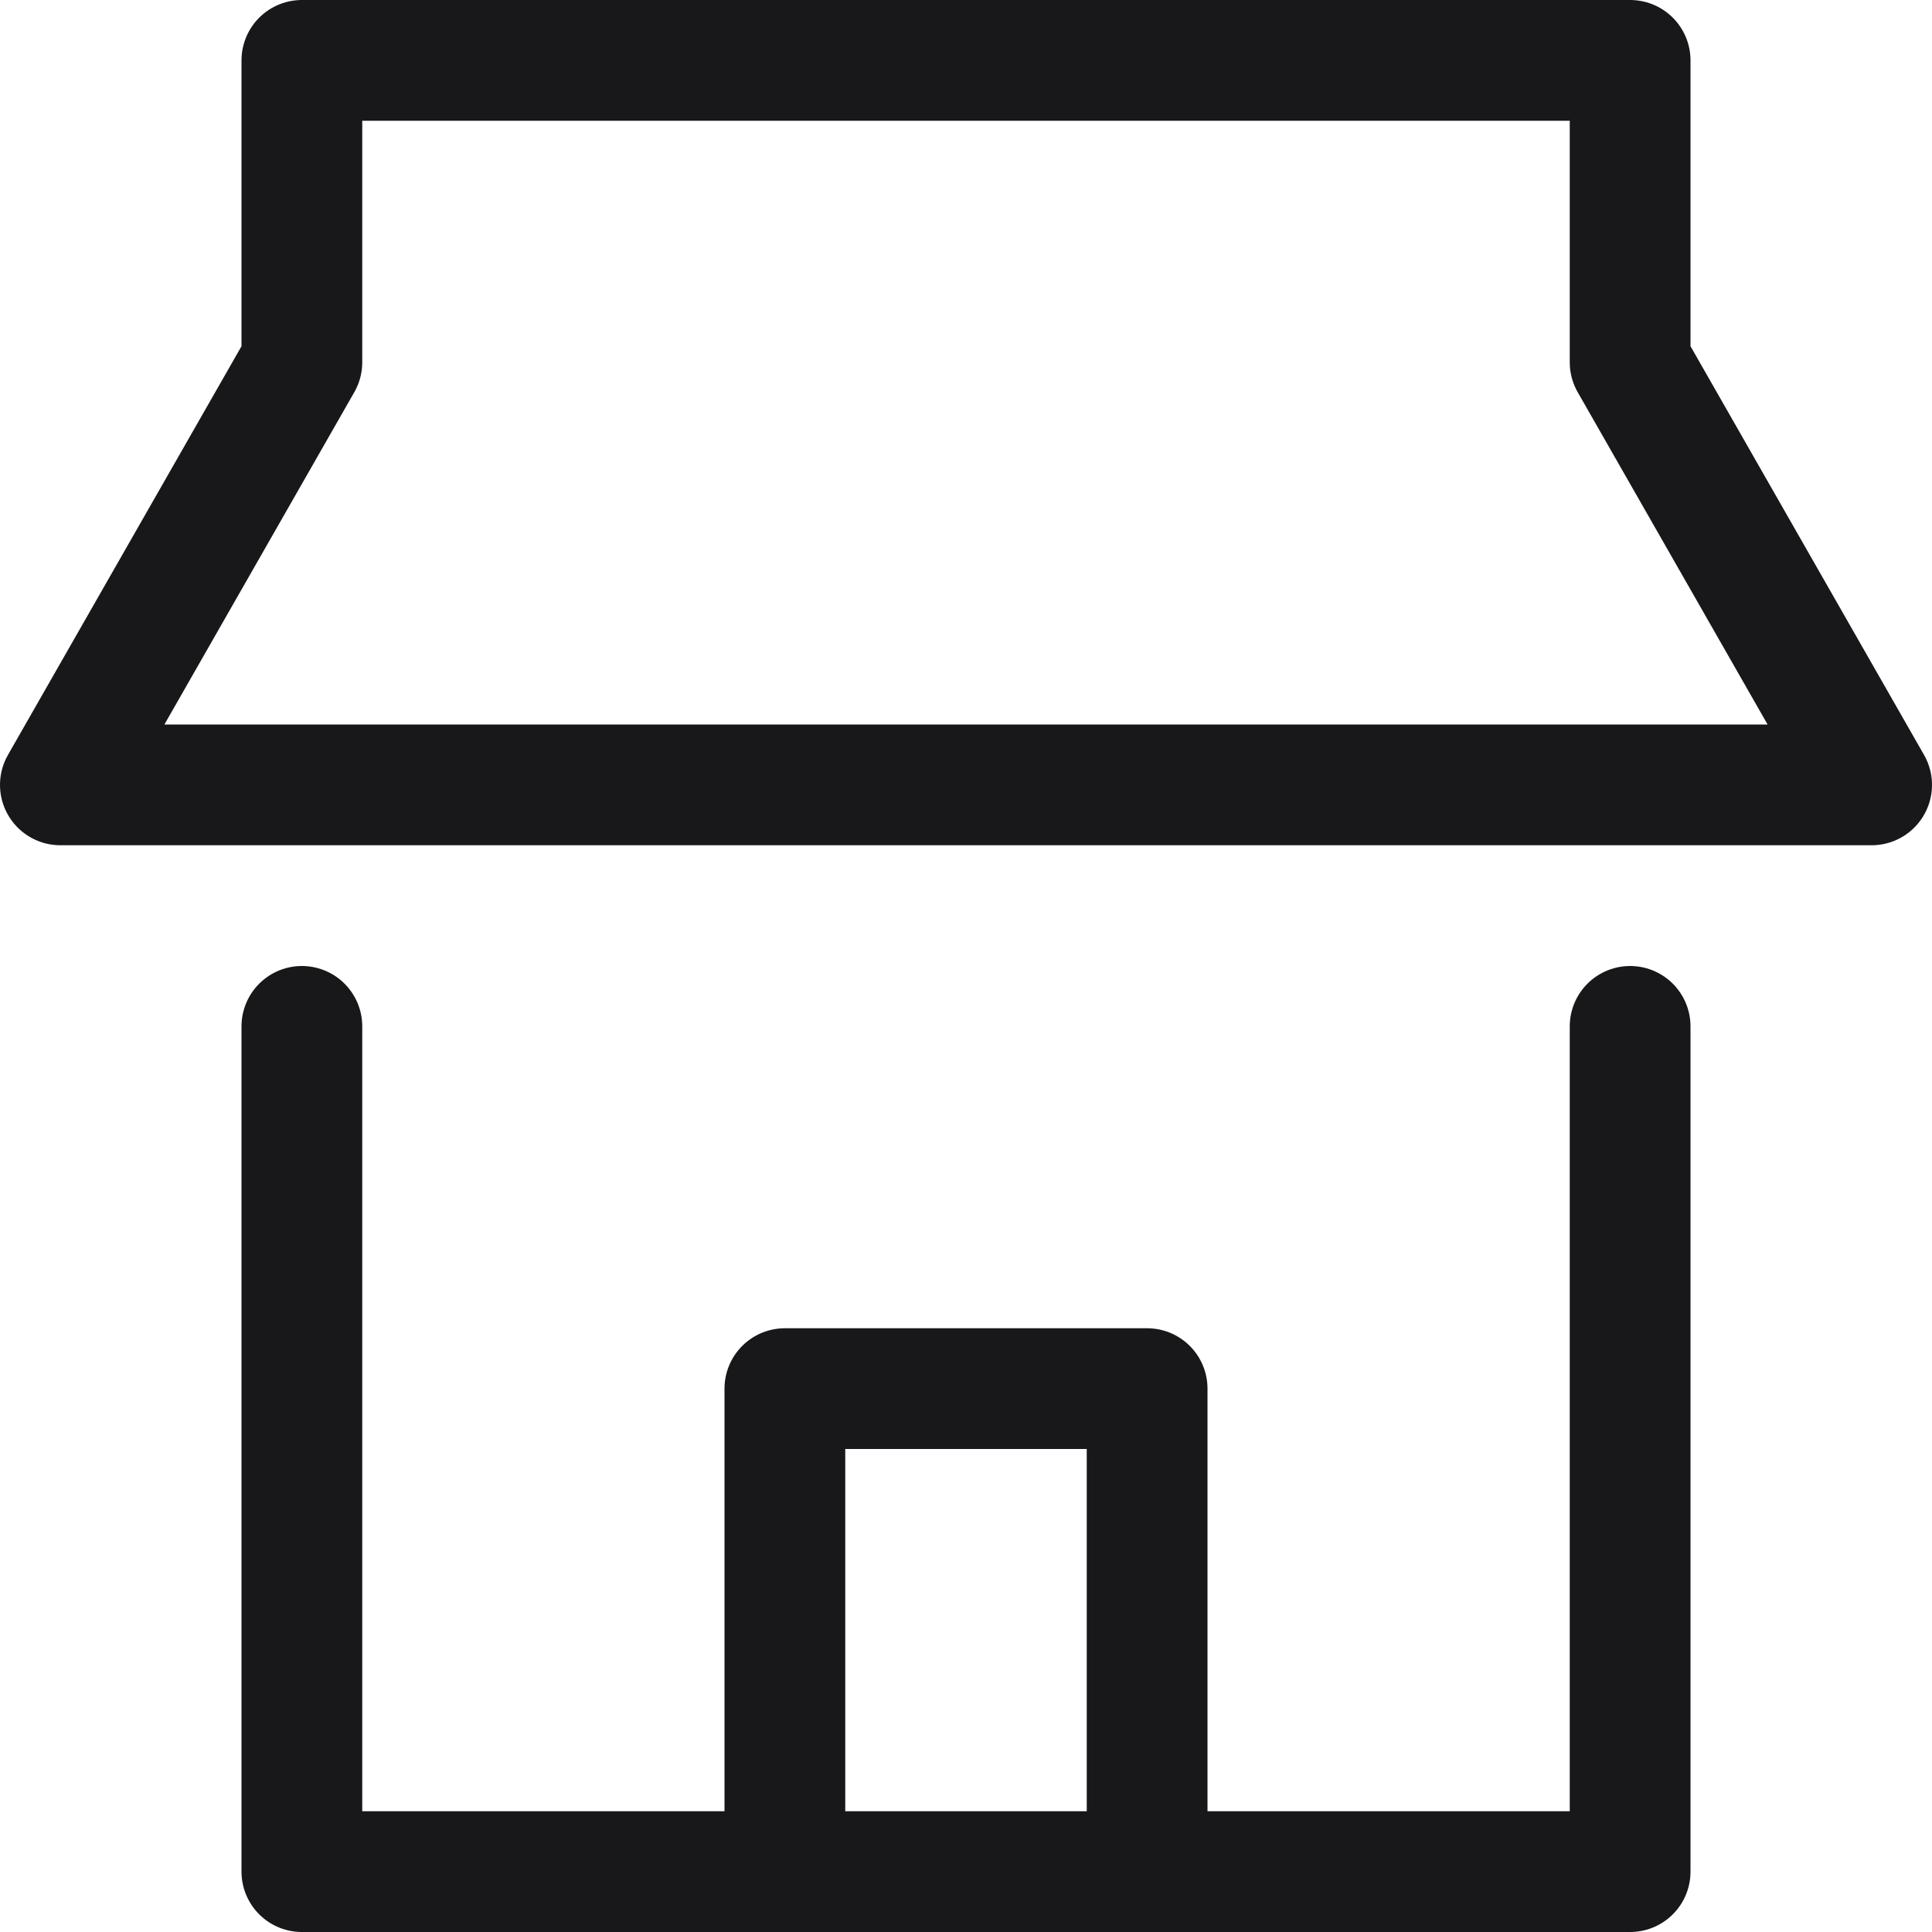
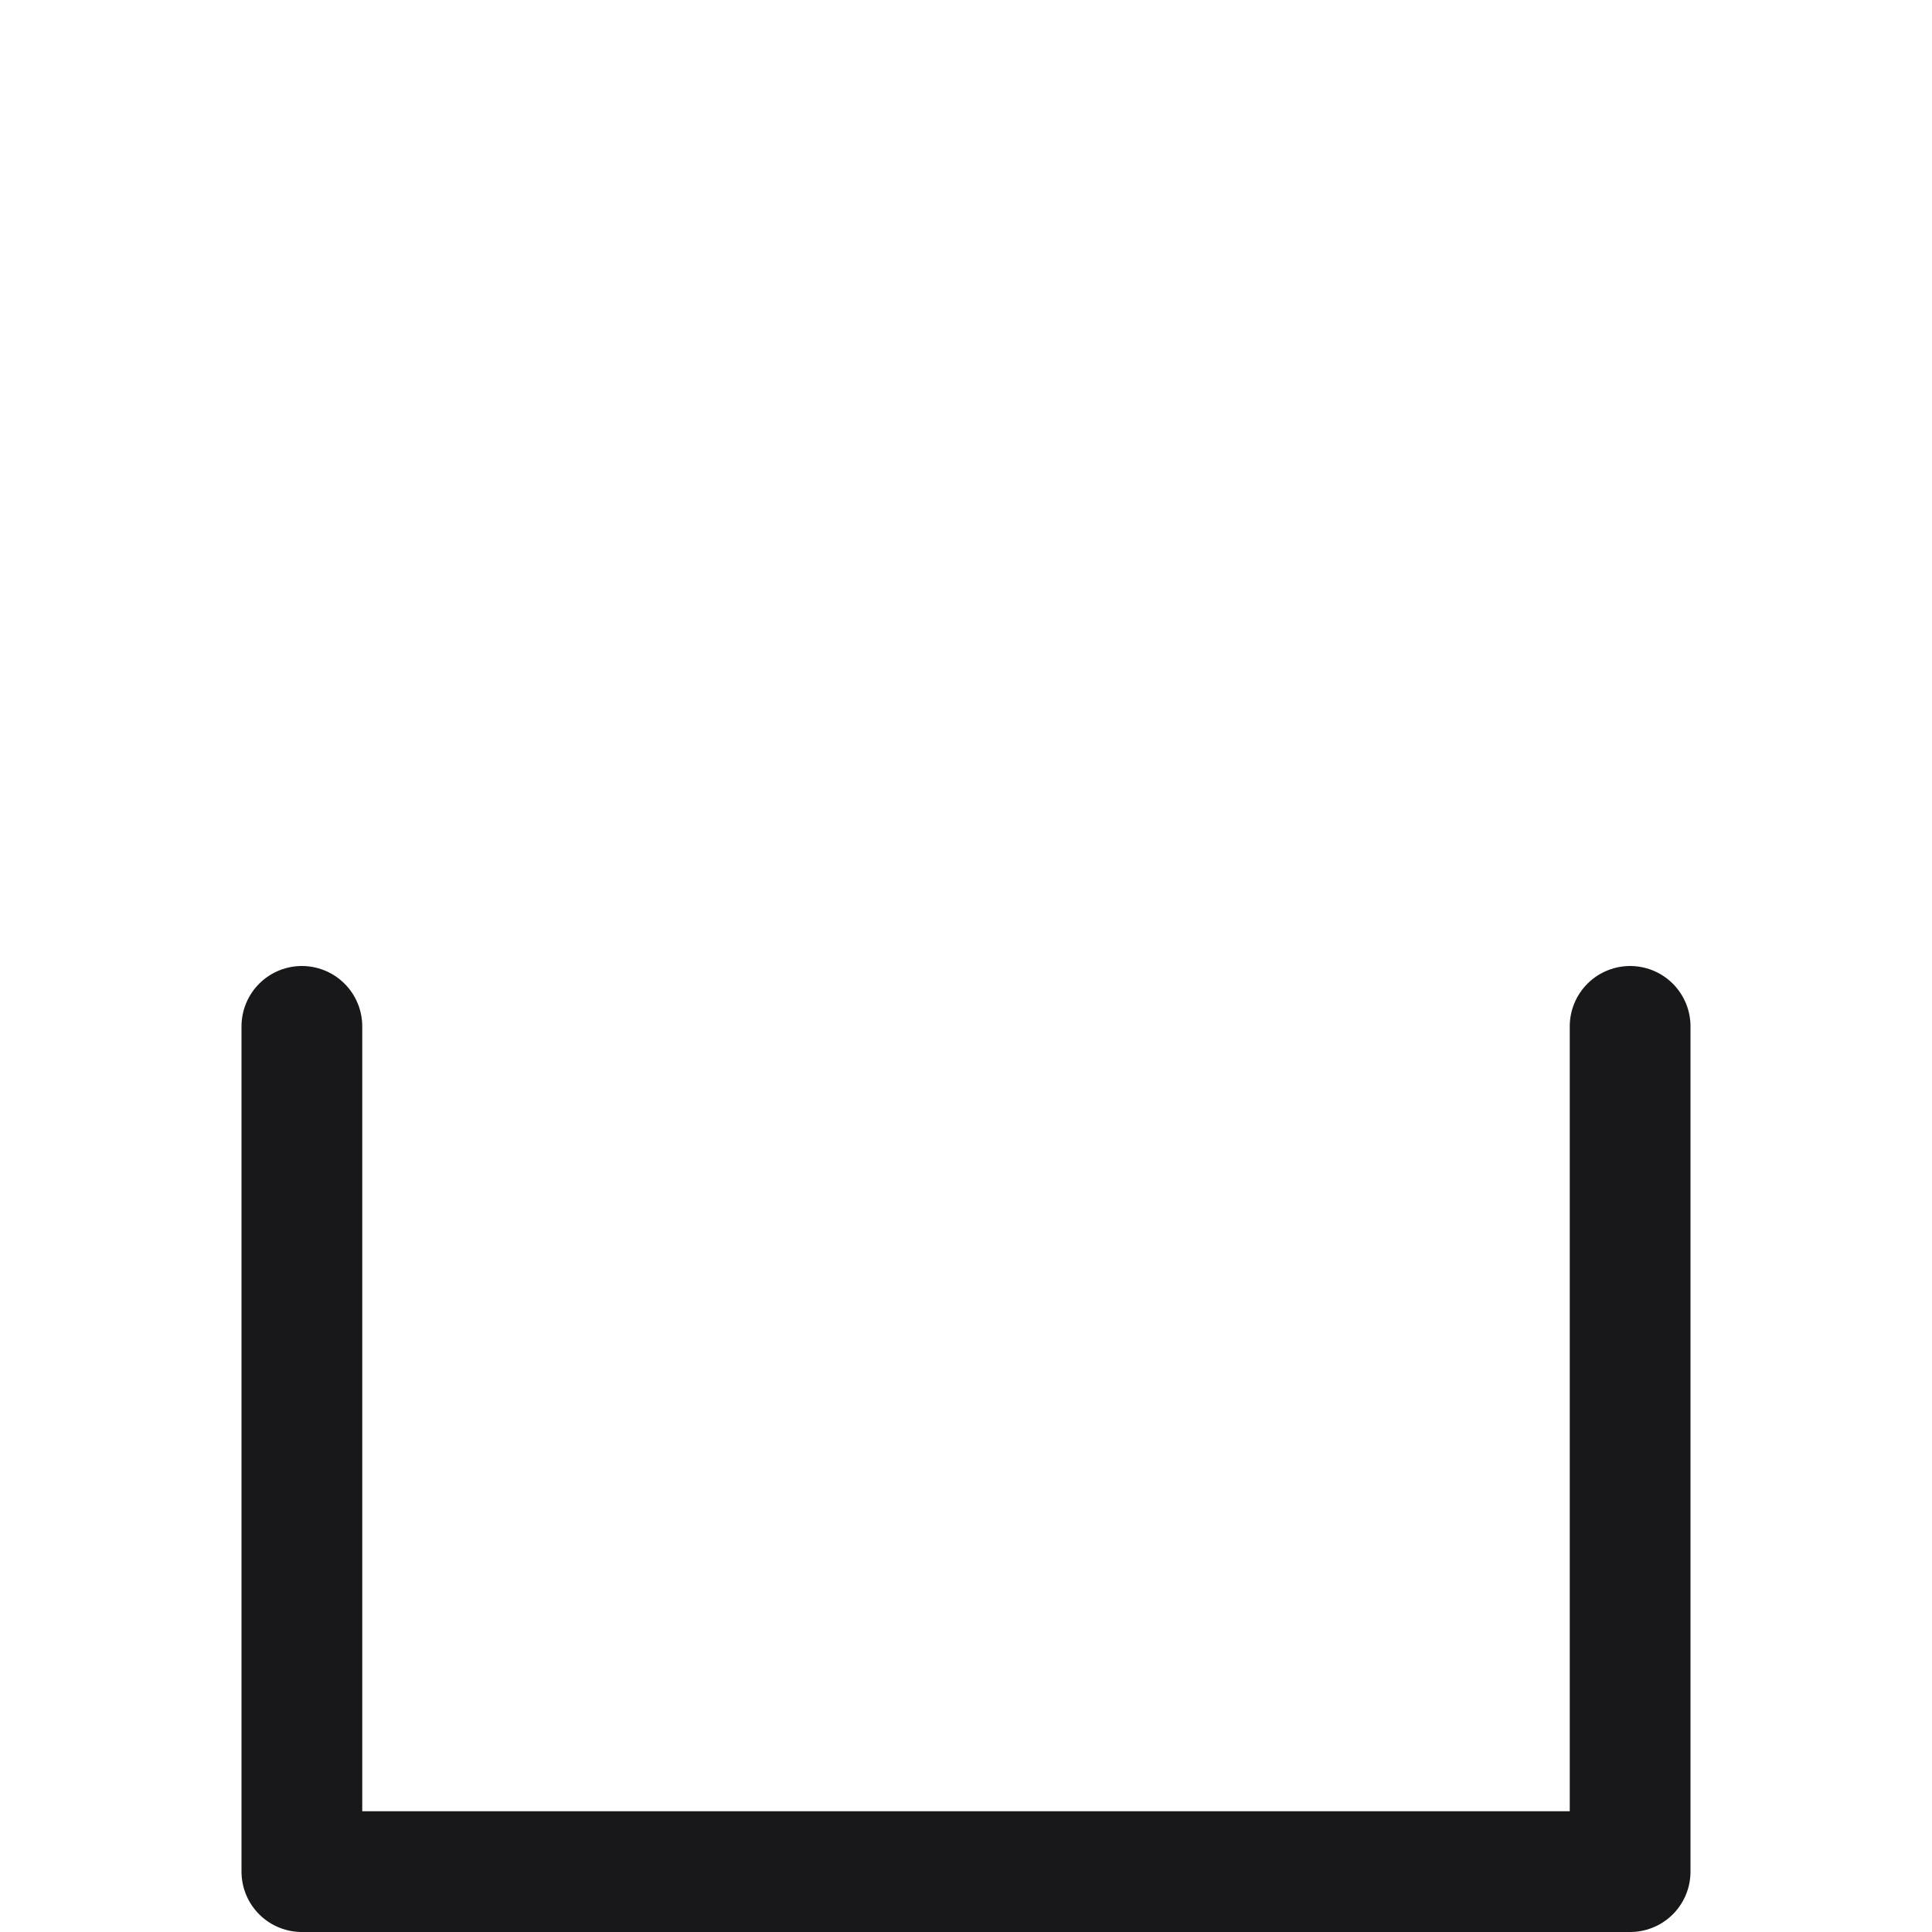
<svg xmlns="http://www.w3.org/2000/svg" fill="none" viewBox="0 0 16 16">
  <g clip-path="url(#clip0_448_4114)" stroke="#18181B" stroke-miterlimit="10" stroke-linecap="round" stroke-linejoin="round">
    <path d="M13.5 8.5v7h-11v-7" />
-     <path d="M6.5 15.5v-4h3v4M15.5 6.5H.5l2-3.5V.5h11V3l2 3.5z" />
  </g>
  <defs>
    <clipPath id="clip0_448_4114">
      <path fill="#fff" d="M0 0h16v16H0z" />
    </clipPath>
  </defs>
</svg>